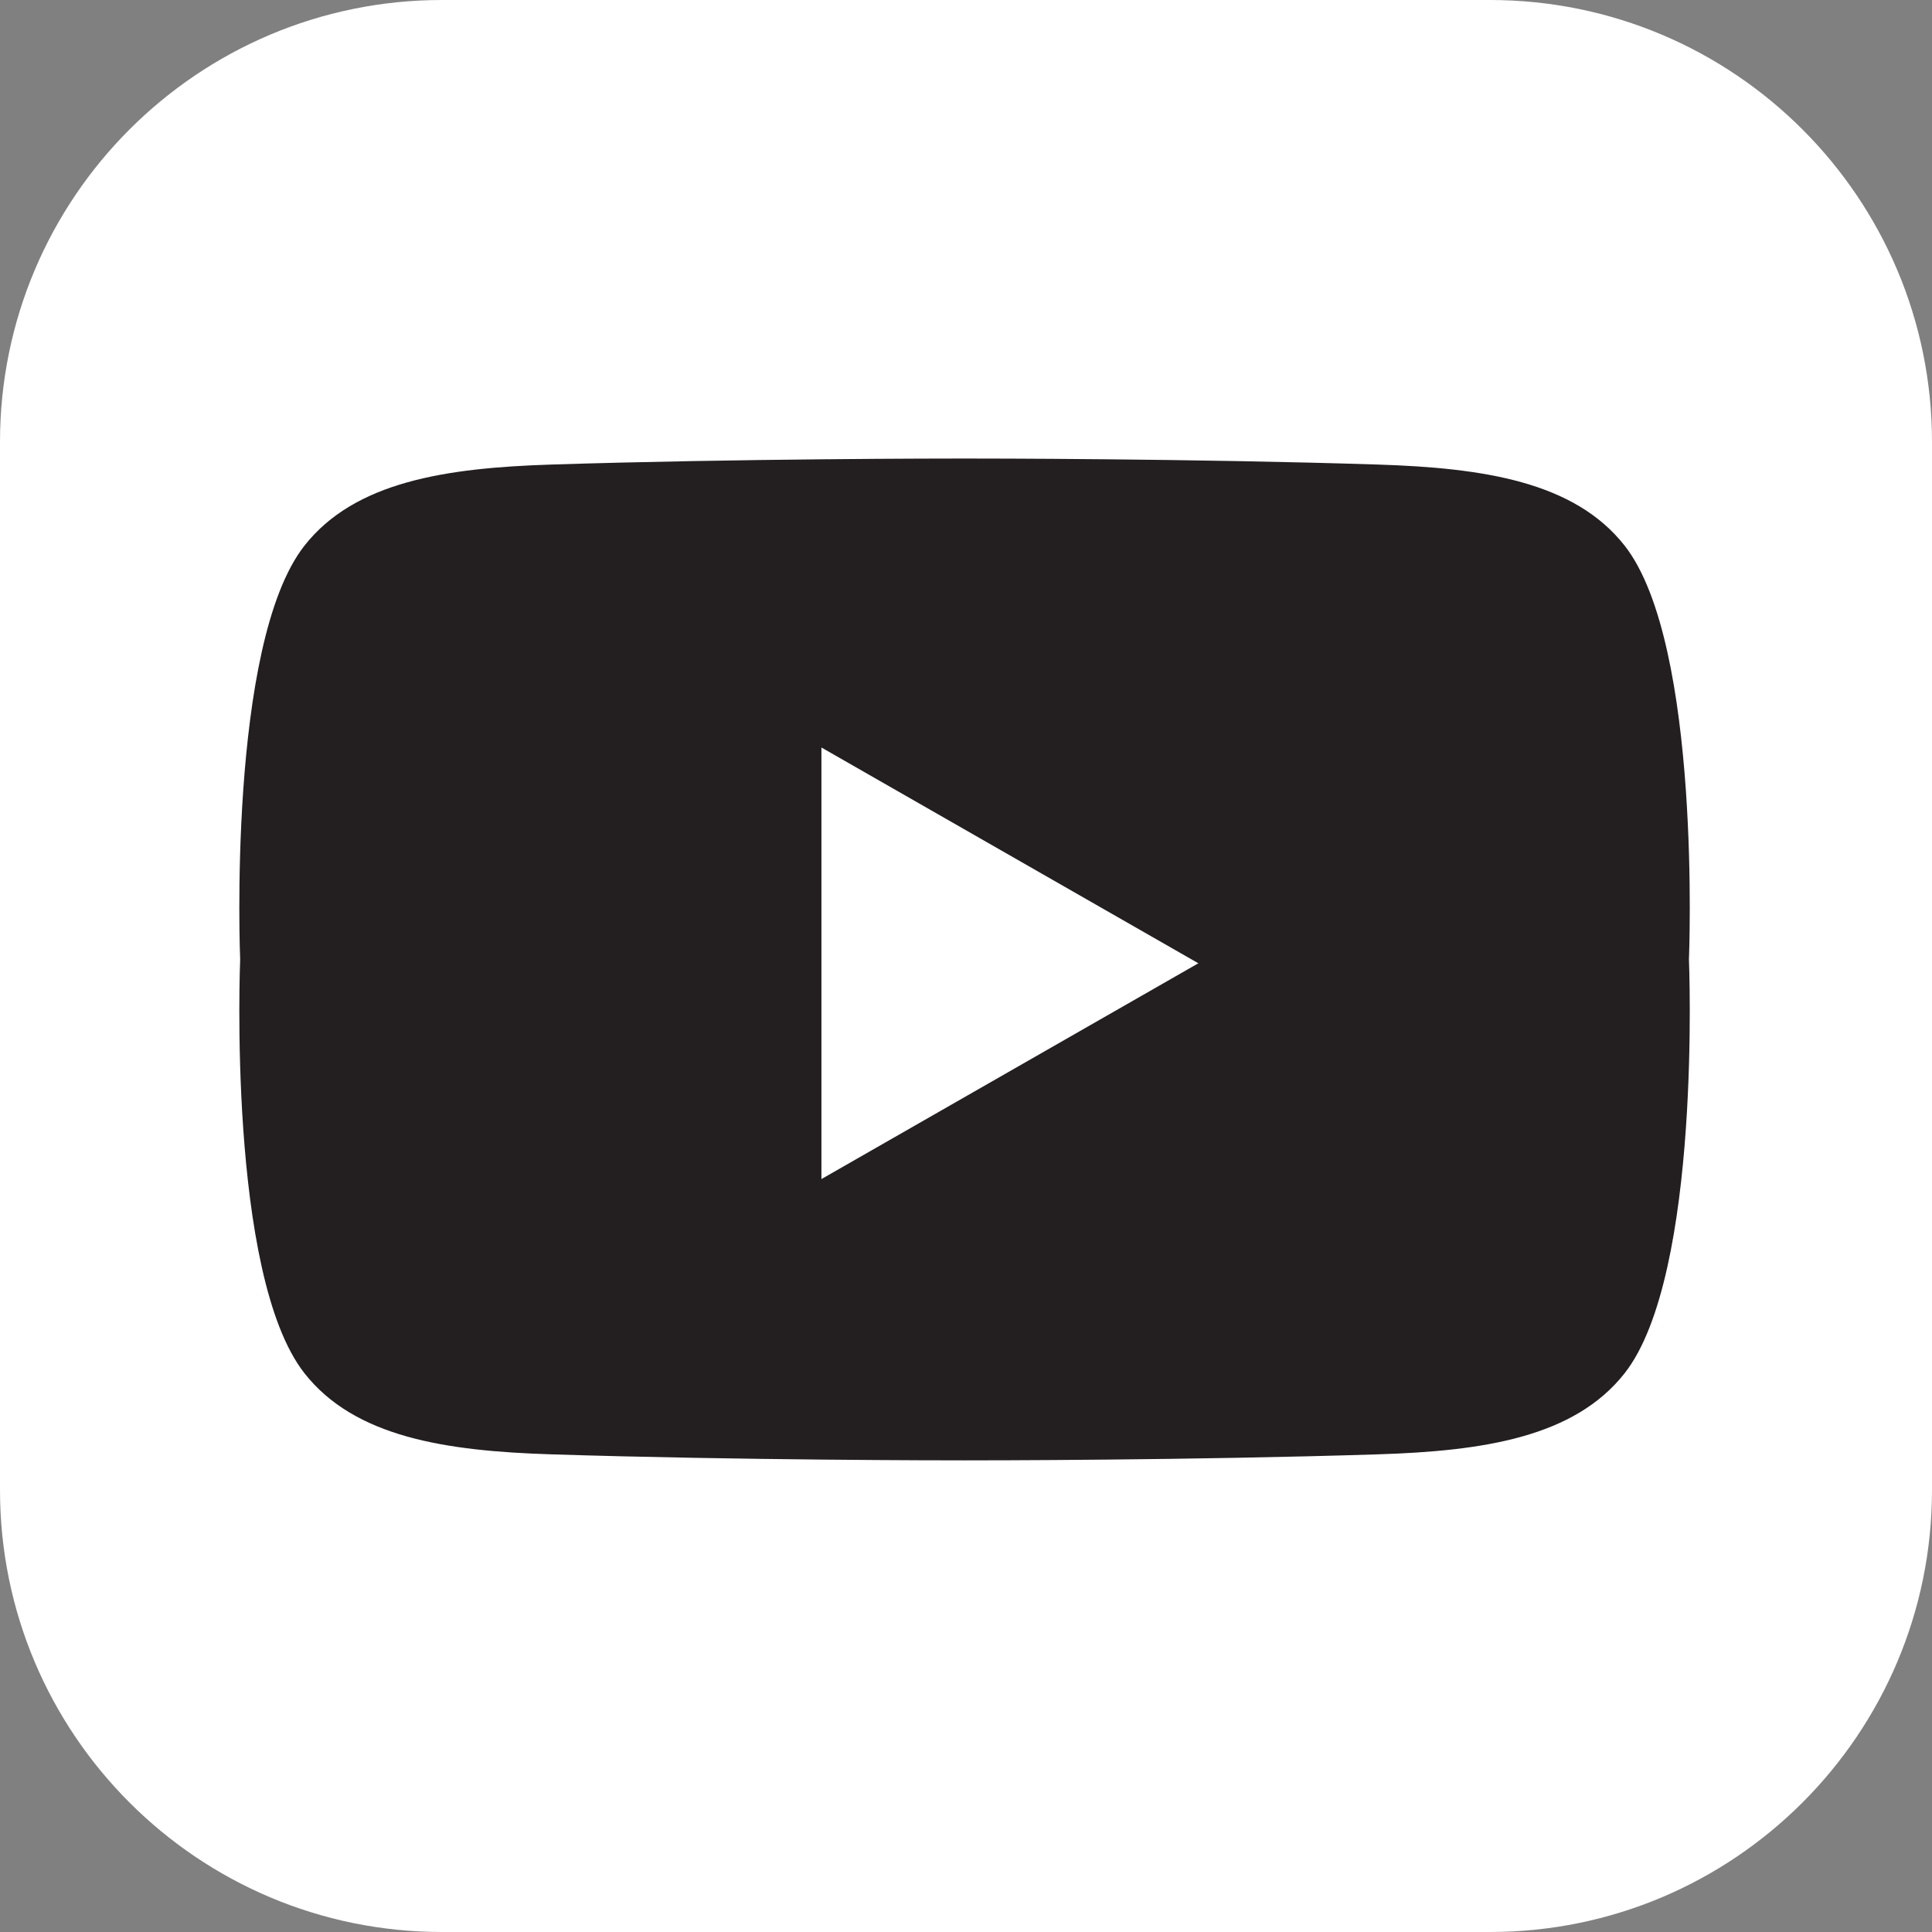
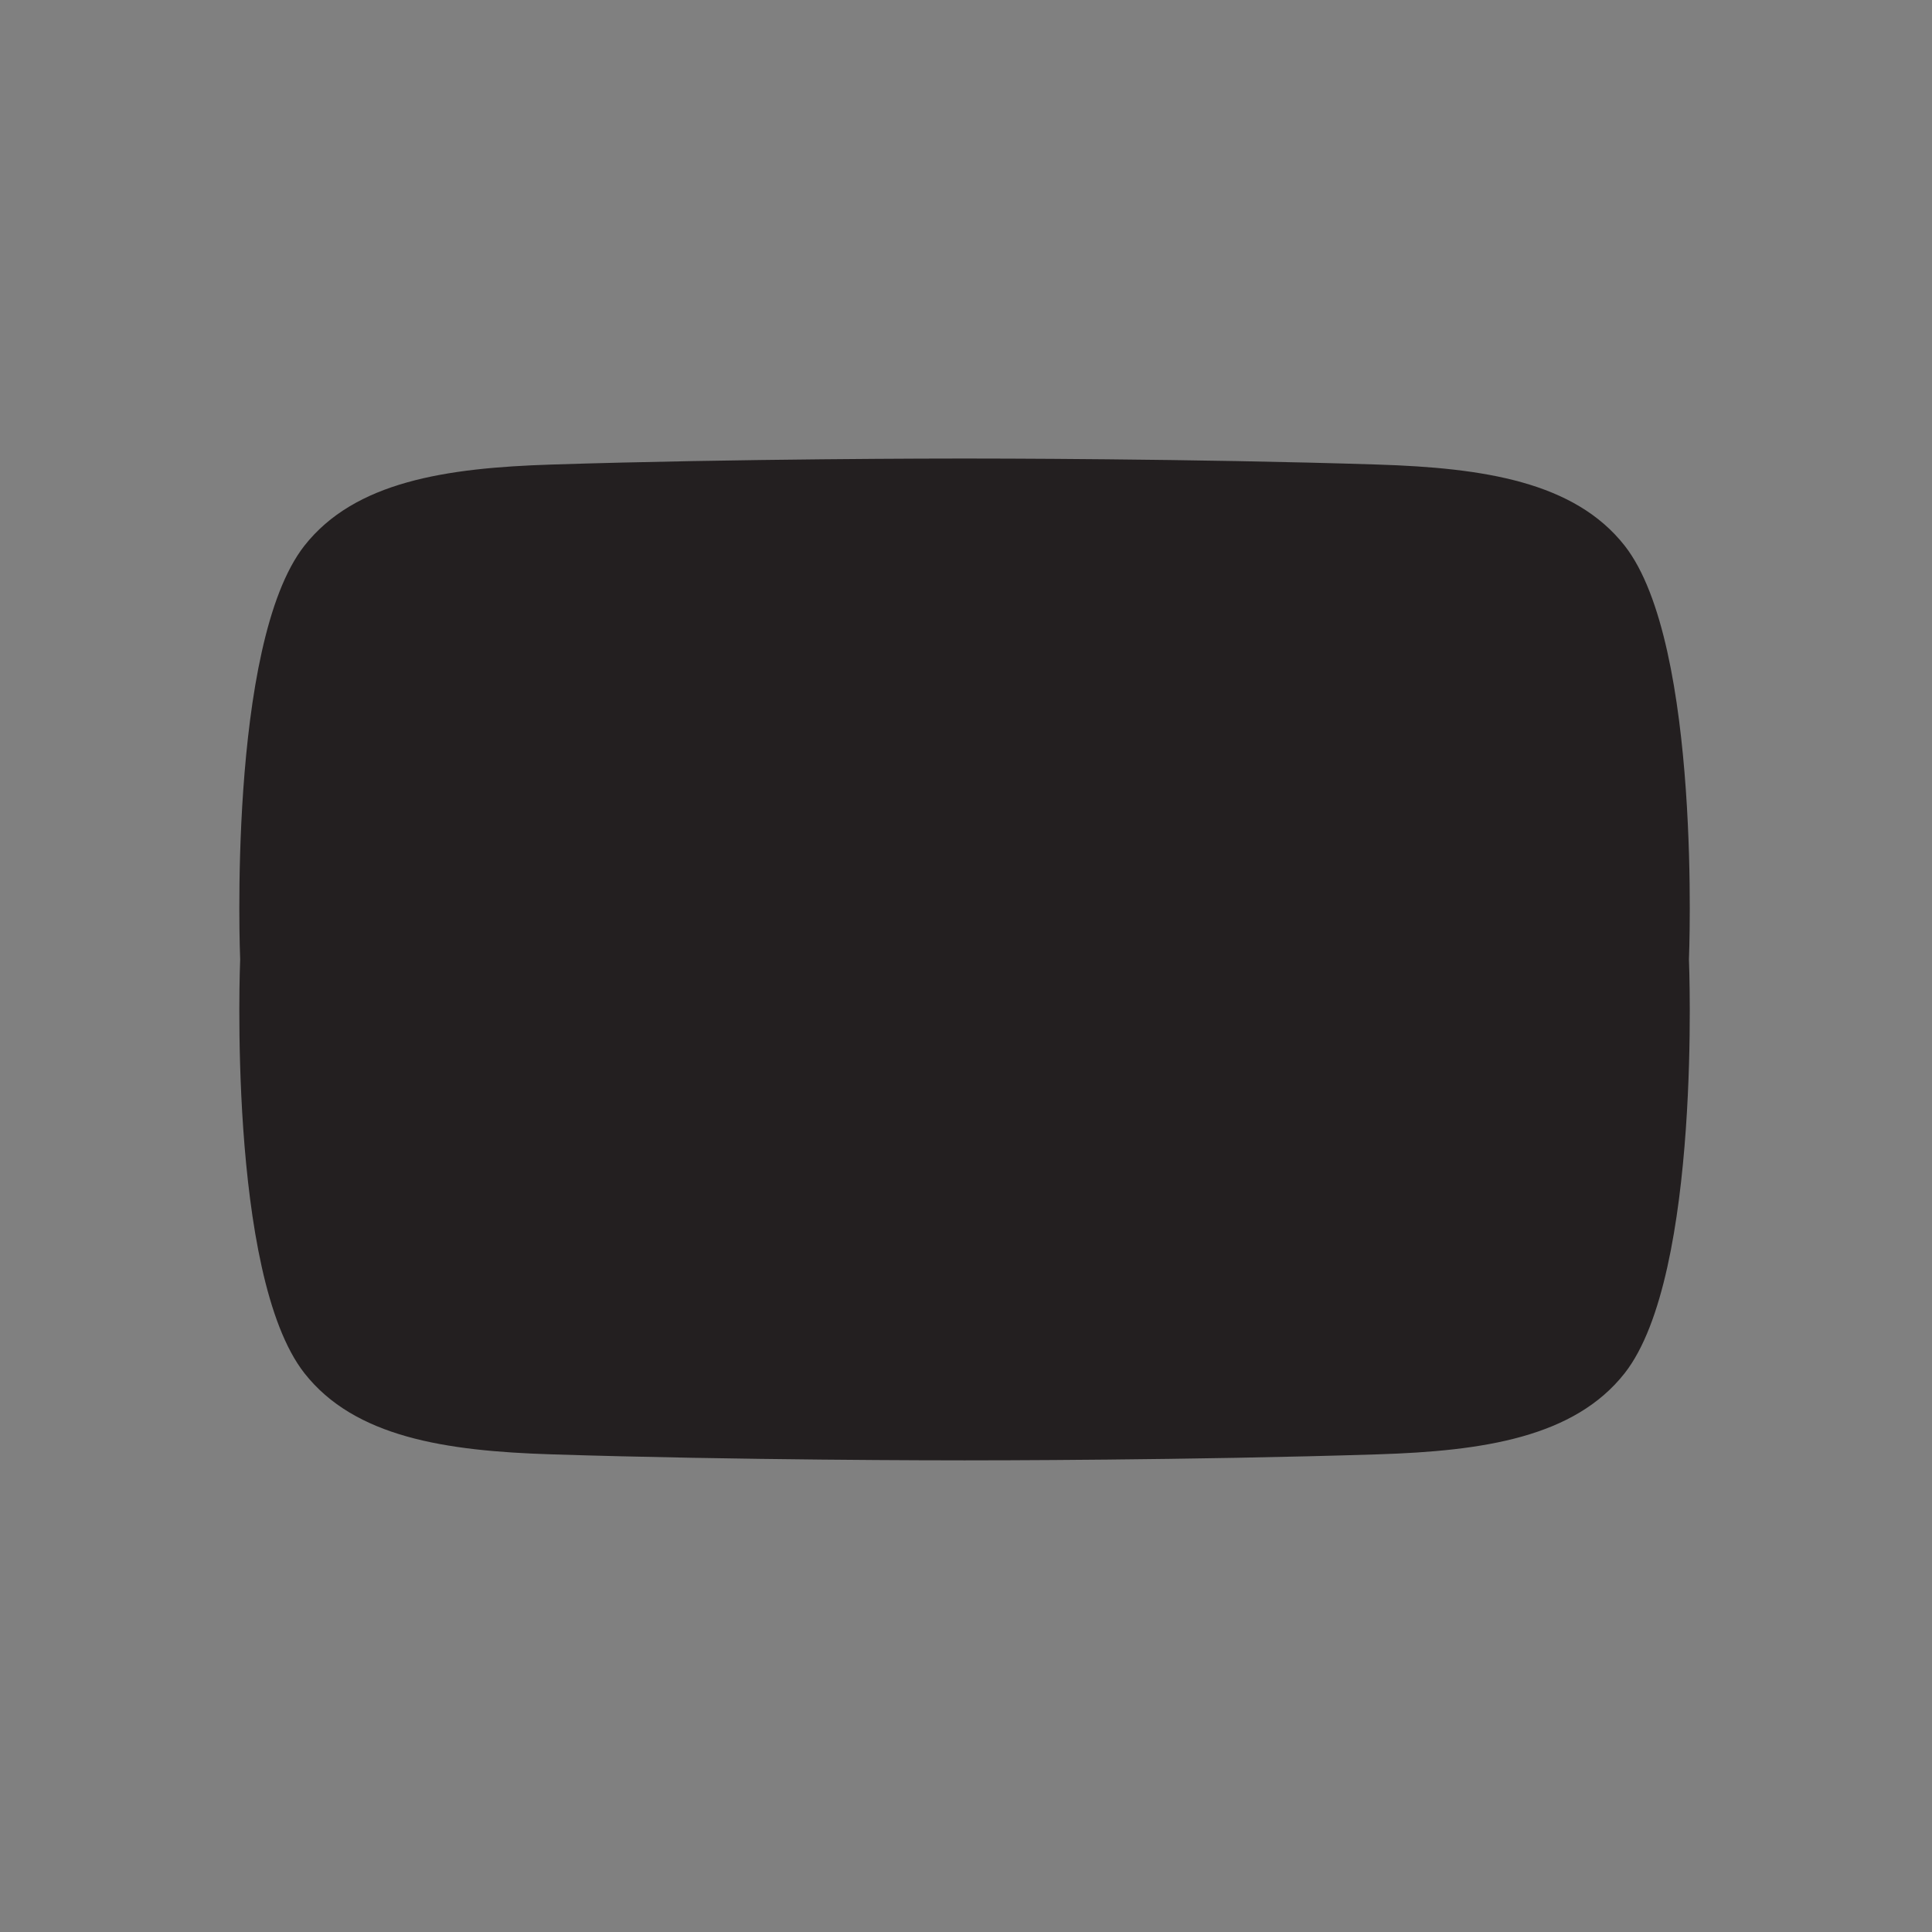
<svg xmlns="http://www.w3.org/2000/svg" width="42" height="42" viewBox="0 0 42 42" fill="none">
  <rect x="0" y="0" width="42" height="42" fill="#808080" stroke="none" />
  <g clip-path="url(#clip0_289_4061)">
-     <path d="M32.39 0H9.61C4.303 0 0 4.303 0 9.61V32.39C0 37.697 4.303 42 9.61 42H32.39C37.697 42 42 37.697 42 32.39V9.61C42 4.303 37.697 0 32.39 0Z" fill="white" />
    <path d="M36.716 20.858C36.716 20.858 37.001 14.007 35.319 11.863C34.227 10.472 32.251 10.172 29.954 10.099C25.886 9.969 21.33 9.968 20.969 9.968C20.607 9.968 16.052 9.969 11.983 10.099C9.686 10.172 7.712 10.472 6.618 11.863C4.936 14.007 5.221 20.858 5.221 20.858C5.221 20.858 4.936 27.709 6.618 29.852C7.711 31.244 9.686 31.544 11.983 31.616C16.052 31.746 20.607 31.747 20.969 31.747C21.33 31.747 25.886 31.746 29.954 31.616C32.251 31.544 34.225 31.244 35.319 29.852C37.001 27.709 36.716 20.858 36.716 20.858Z" fill="#231F20" />
-     <path d="M17.857 16.25V25.632L26.051 20.941L17.857 16.25Z" fill="white" />
  </g>
  <defs>
    <clipPath id="clip0_289_4061">
      <rect width="42" height="42" fill="white" />
    </clipPath>
  </defs>
</svg>